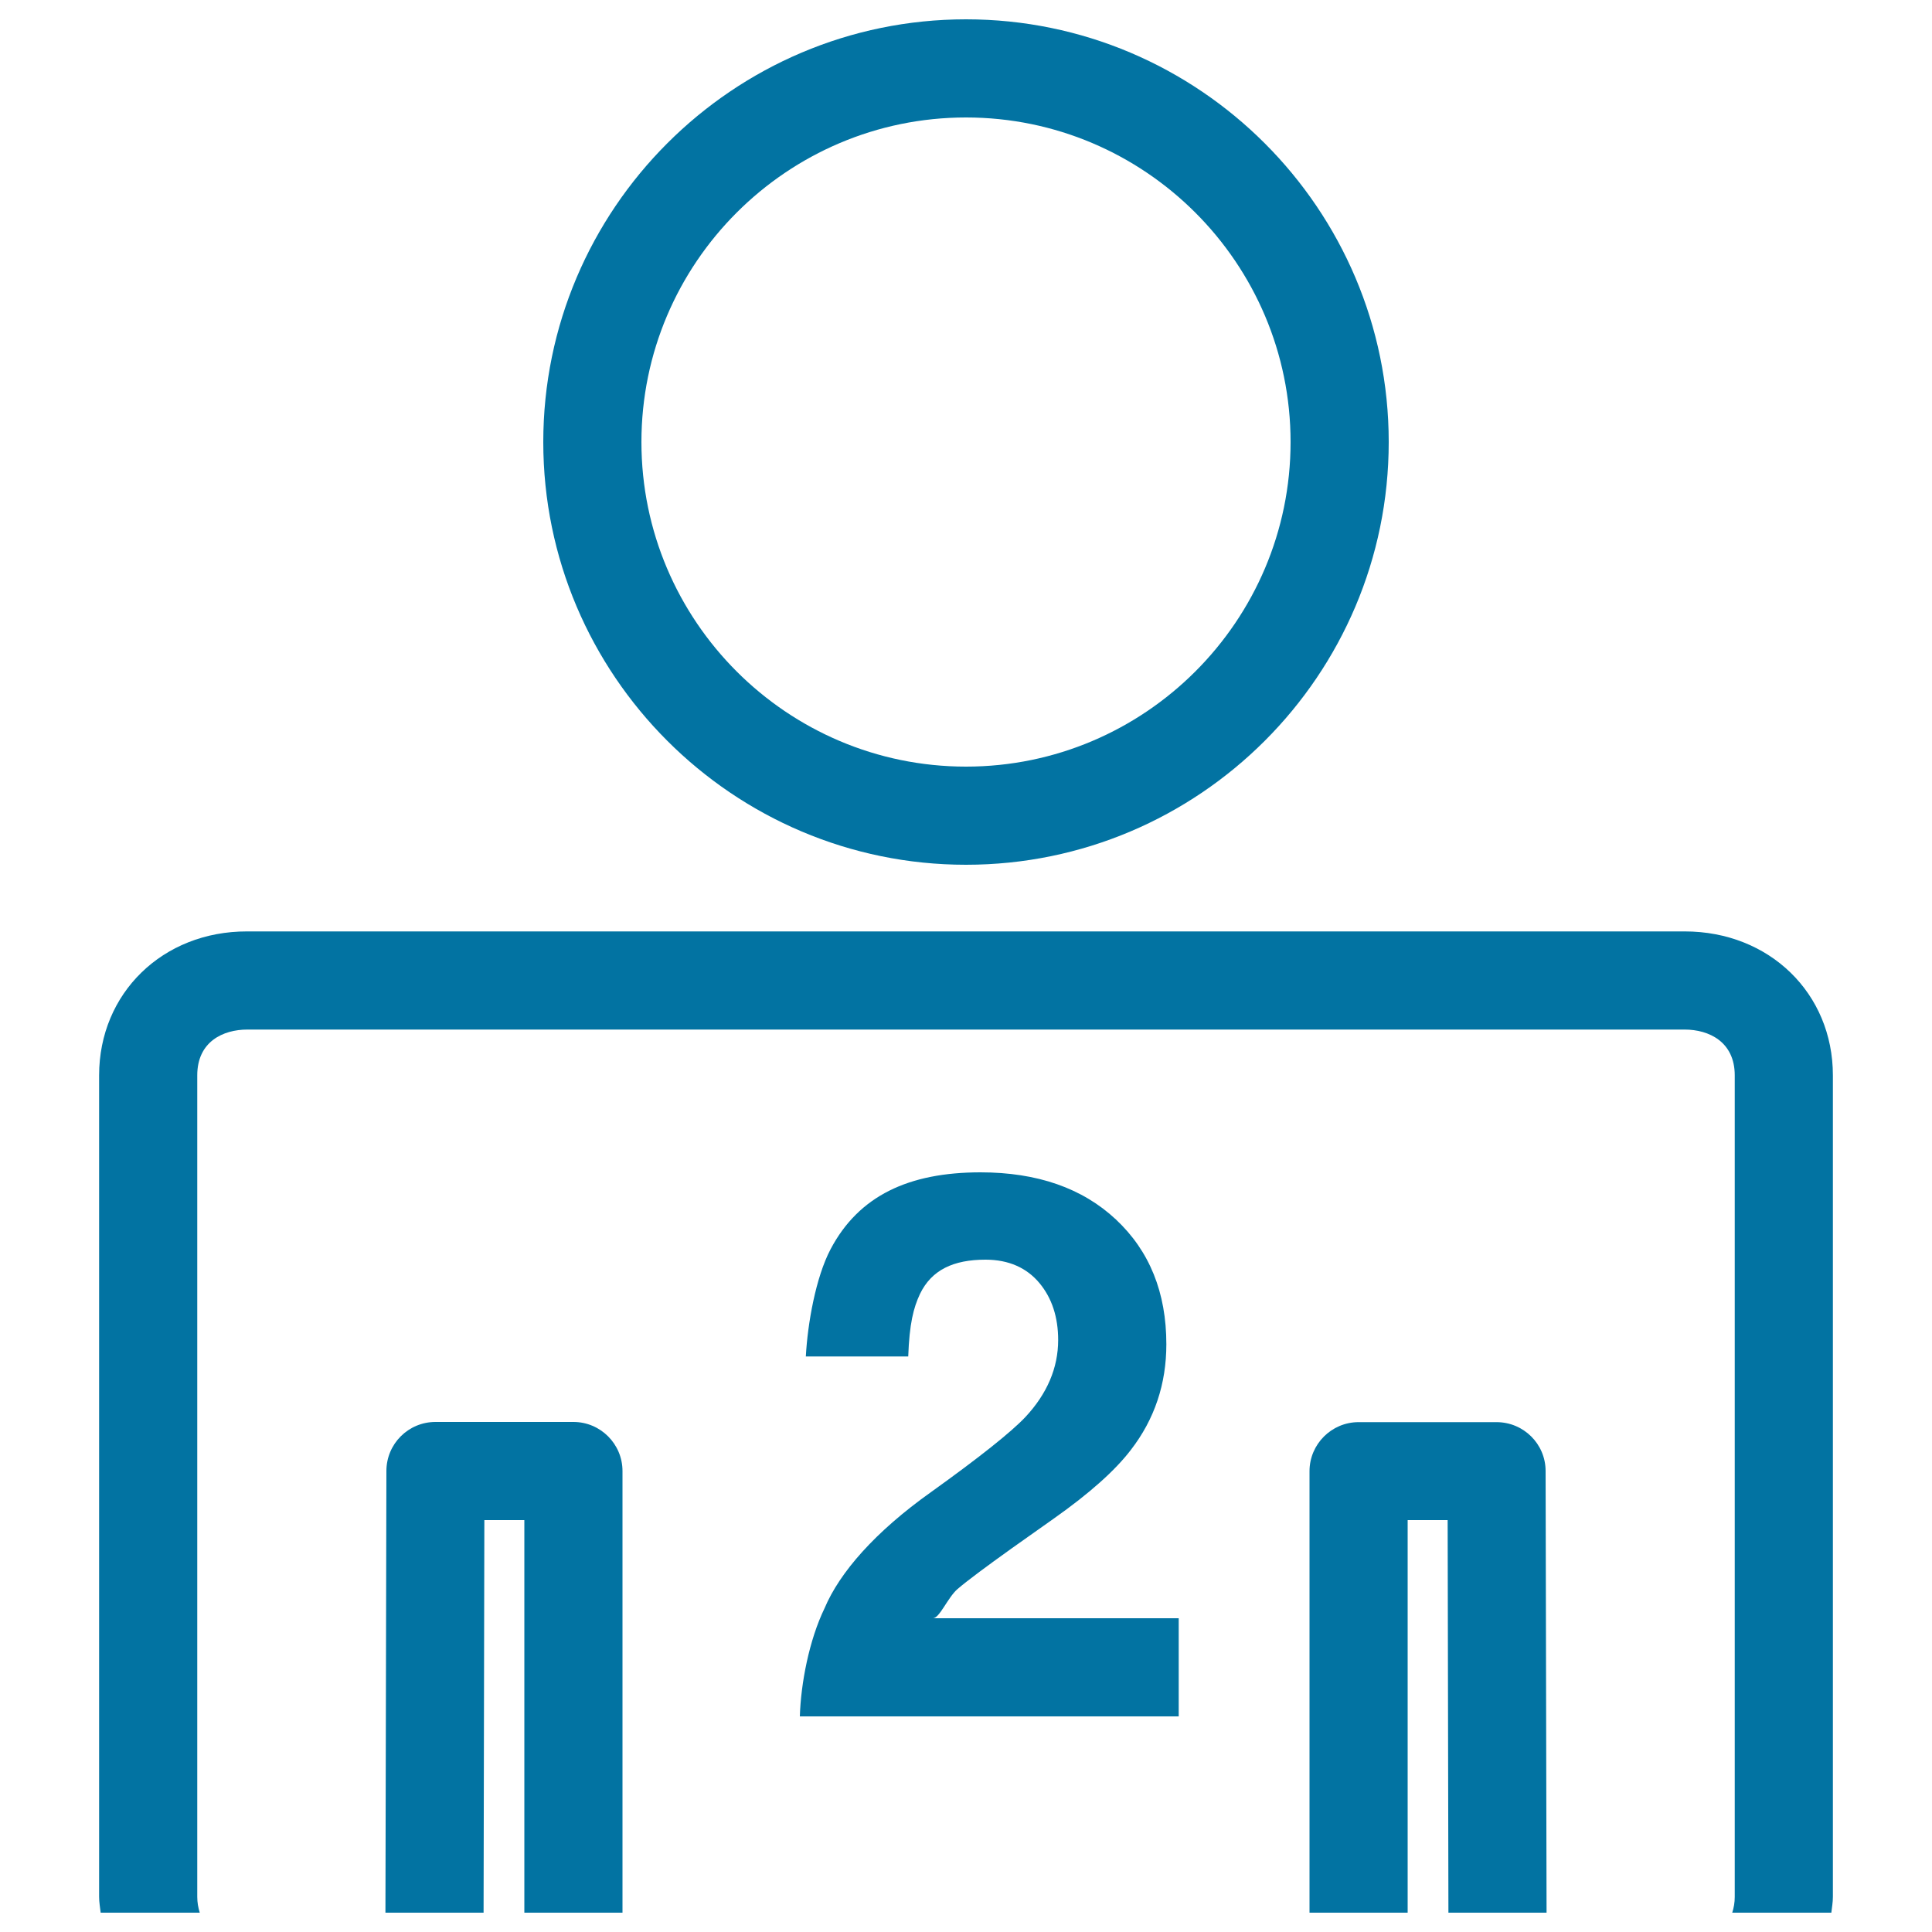
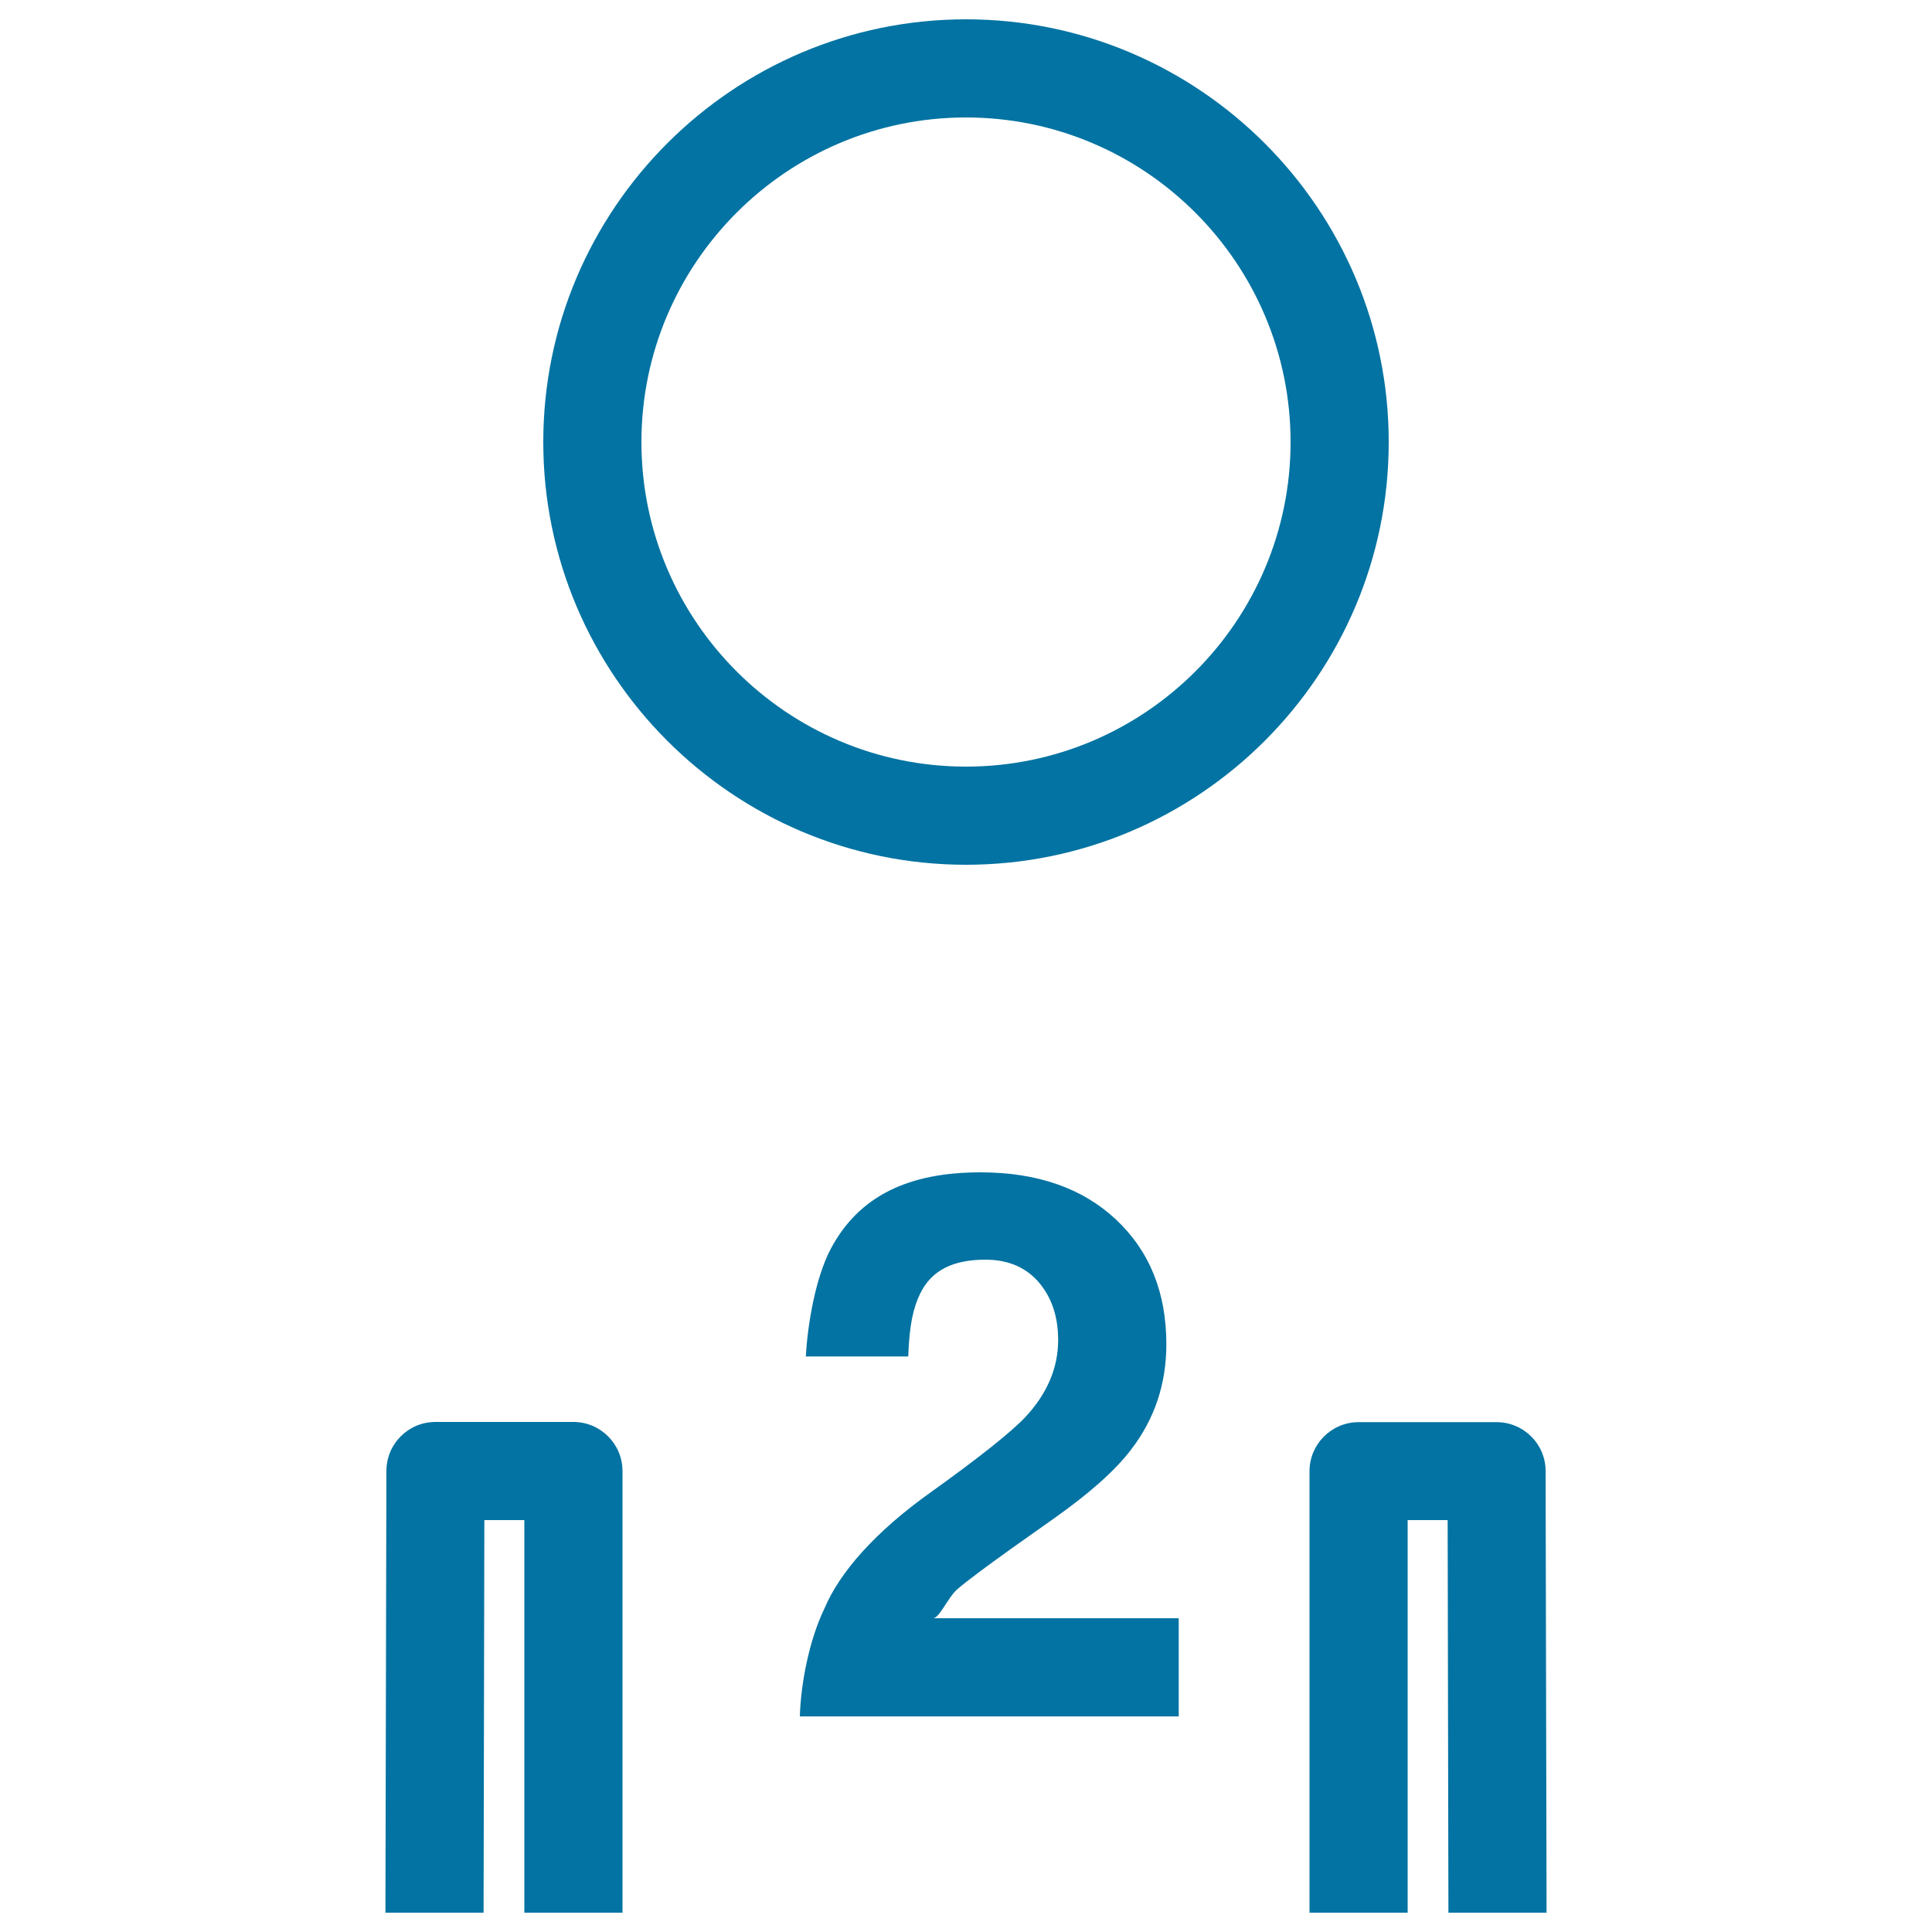
<svg xmlns="http://www.w3.org/2000/svg" viewBox="0 0 1000 1000" style="fill:#0273a2">
  <title>Two Persons Or Person Number Two SVG icon</title>
  <g>
    <g>
      <path d="M322.2,990V761.4c0-14-11.4-25.4-25.4-25.4h-71.4c-14,0-25.4,11.3-25.4,25.4L199.5,990h50.8l0.4-203.2h20.7V990L322.2,990L322.2,990z" />
      <path d="M728.6,786.8h20.7l0.4,203.2h50.8L800,761.4c0-14-11.4-25.3-25.4-25.3h-71.4c-14,0-25.4,11.4-25.4,25.4V990h50.8V786.8z" />
-       <path d="M51.3,556.6v425.2c0,2.8,0.5,5.5,0.8,8.2h51.3c-0.8-2.5-1.3-5.3-1.3-8.2V556.6c0-17.5,13.4-23.7,25.9-23.7H872c12.5,0,25.9,6.3,25.9,23.7v425.2c0,3-0.5,5.7-1.3,8.2h51.3c0.3-2.7,0.8-5.4,0.8-8.2V556.6c0-42.5-32.9-74.5-76.7-74.5H127.9C84.2,482,51.3,514.1,51.3,556.6z" />
      <path d="M718.8,228.8C718.8,108.2,620.6,10,500,10c-120.6,0-218.8,98.2-218.8,218.8c0,120.6,98.2,218.8,218.8,218.8C620.6,447.6,718.8,349.5,718.8,228.8z M332,228.8c0-92.6,75.4-168,168-168c92.6,0,168,75.4,168,168c0,92.6-75.4,168-168,168C407.4,396.8,332,321.4,332,228.8z" />
      <path d="M481.9,772.3c-29,20.6-47.3,41.6-55.1,60.1c-8,16.5-12.3,39-12.8,56h196.1v-50.8H482.9c3.4,0,7.7-10.8,12.7-15.1c5-4.3,14.4-11.3,28.1-21.1l21.9-15.5c18.4-13,31.6-24.8,39.7-35.4c12.3-15.9,18.4-34.2,18.4-54.7c0-26.8-8.7-48.3-26.1-64.6c-17.3-16.2-40.7-24.4-70.1-24.4c-37.1,0-63,12.1-77.6,39.8c-7.7,14.6-11.9,38.6-12.8,55.5h53c0.6-16.9,2.7-25.2,6.1-32.4c6-12.4,17.3-17.7,33.9-17.7c12.1,0,21.4,4.3,27.9,12.1c6.5,7.8,9.7,17.7,9.7,29.5c0,14.4-5.7,27.8-17,39.9C523.3,741.3,507,754.3,481.9,772.3z" />
    </g>
  </g>
</svg>